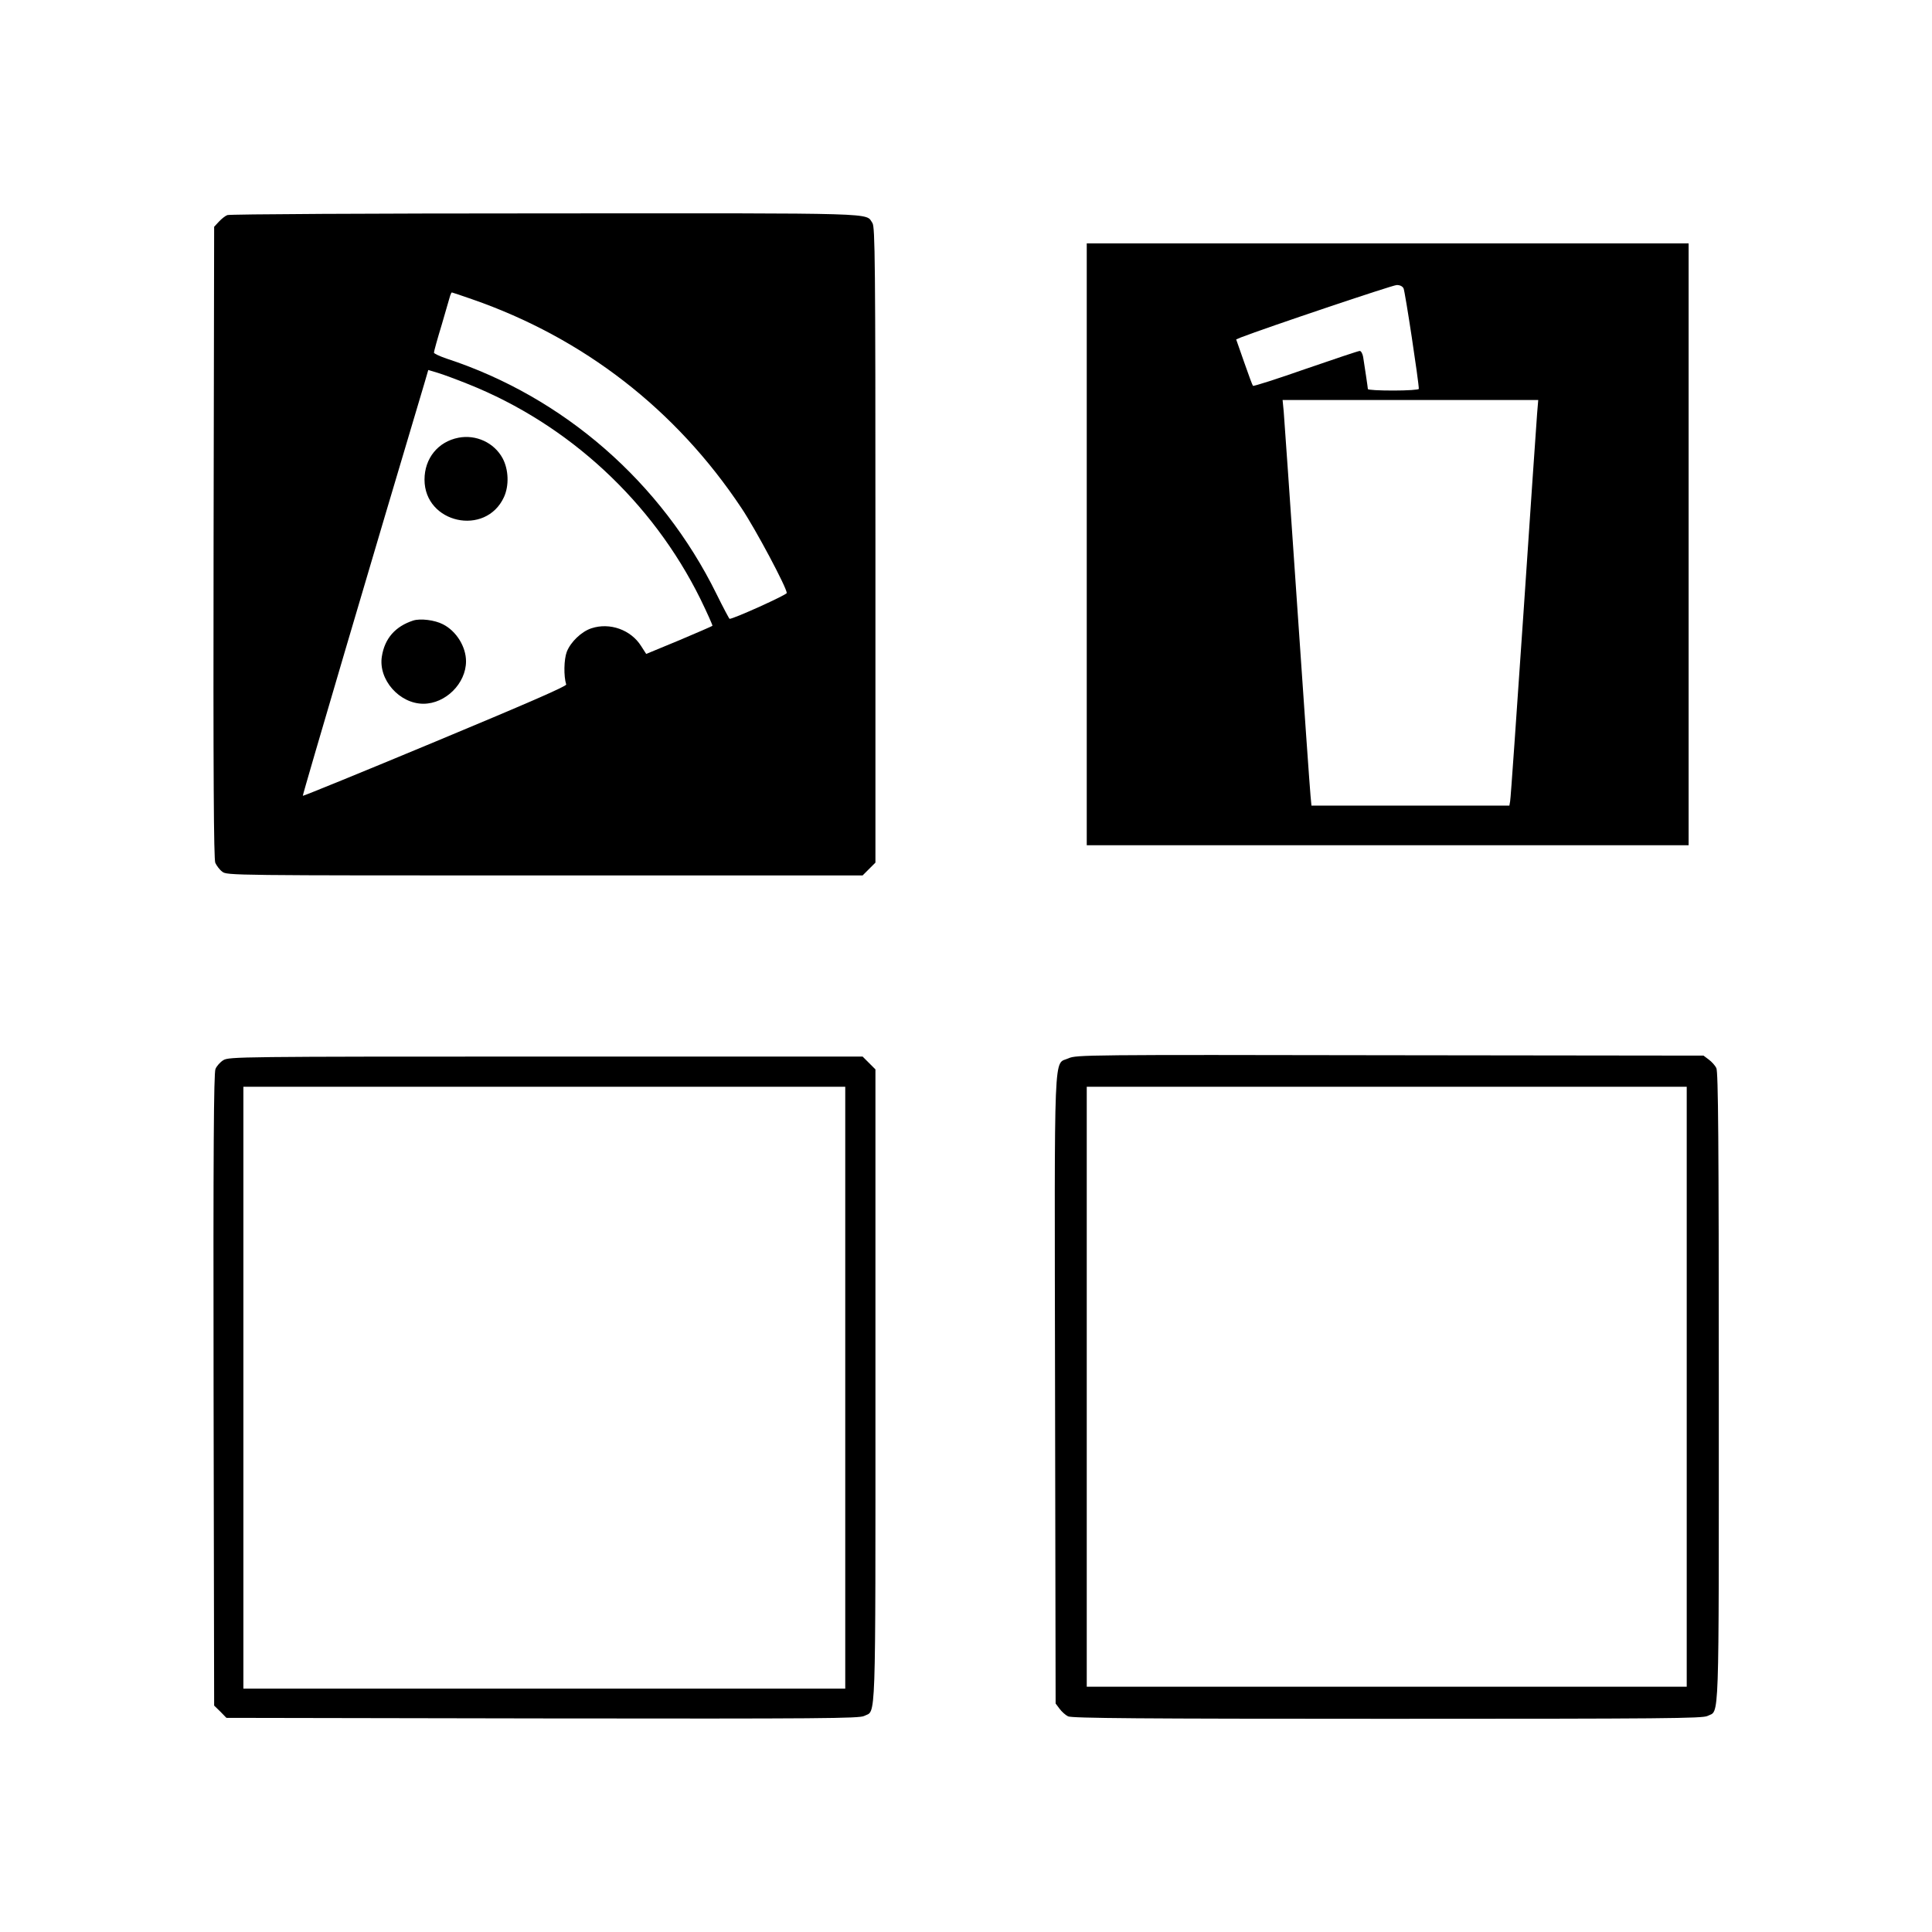
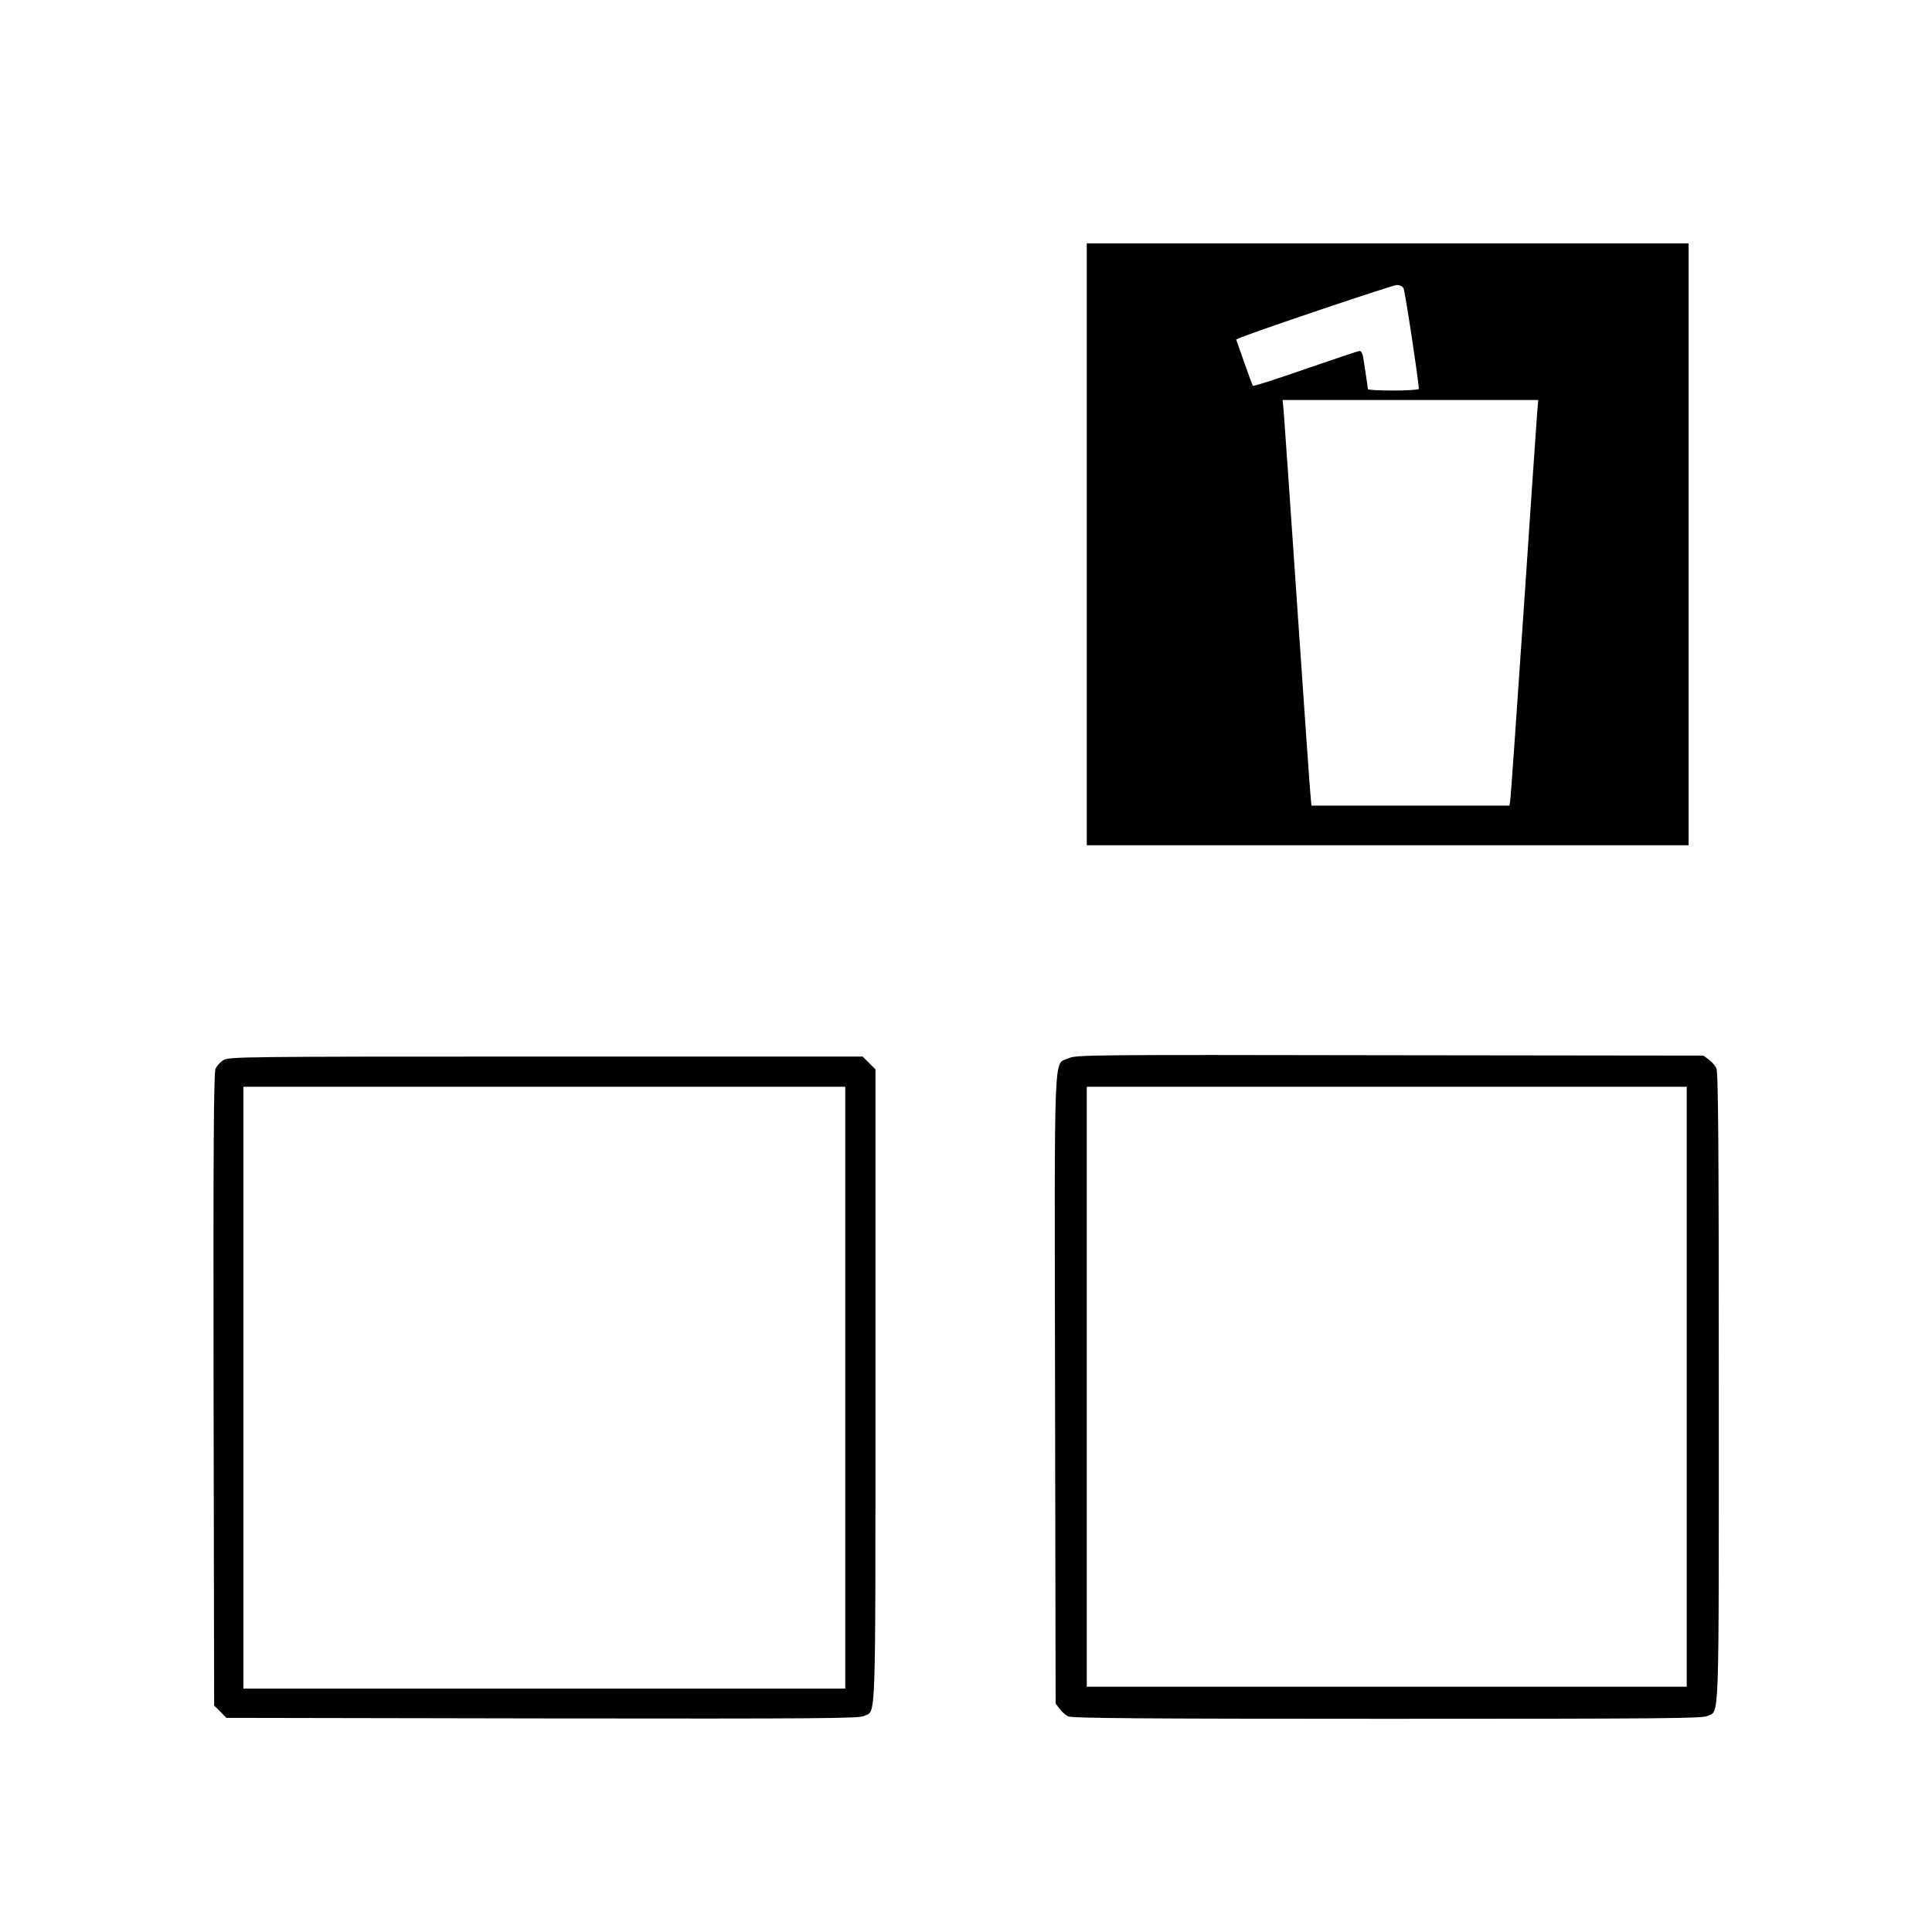
<svg xmlns="http://www.w3.org/2000/svg" version="1.0" width="1024pt" height="1024pt" viewBox="0 0 1024 1024" preserveAspectRatio="xMidYMid meet">
  <g transform="translate(0,1024) scale(0.1,-0.1)" fill="#000000" stroke="none">
-     <path d="M1205 9100 c-11 -4 -31 -20 -45 -35 l-25 -27 -3 -1671 c-2 -1241 1 -1679 9 -1700 7 -15 23 -37 37 -47 24 -20 50 -20 1709 -20 l1685 0 34 34 34 34 0 1684 c0 1509 -2 1686 -16 1706 -38 55 67 52 -1736 51 -915 0 -1672 -4 -1683 -9z m1297 -446 c591 -205 1081 -585 1428 -1107 75 -112 240 -422 240 -450 0 -10 -281 -137 -303 -137 -2 0 -34 60 -70 133 -292 592 -810 1043 -1429 1246 -38 13 -68 27 -68 32 0 6 18 72 41 147 22 75 42 145 45 155 3 9 7 17 9 17 2 0 50 -16 107 -36z m-20 -450 c533 -213 975 -623 1230 -1138 37 -76 66 -141 64 -143 -2 -2 -82 -37 -177 -77 l-174 -72 -27 42 c-54 86 -166 126 -263 94 -53 -17 -111 -73 -131 -125 -15 -40 -17 -128 -3 -173 3 -9 -221 -106 -694 -303 -384 -160 -700 -289 -702 -287 -3 2 388 1328 644 2185 l21 72 50 -15 c27 -8 100 -35 162 -60z" />
-     <path d="M2430 7920 c-108 -21 -180 -109 -180 -222 0 -232 324 -303 421 -93 28 61 25 146 -7 206 -45 83 -141 127 -234 109z" />
-     <path d="M2190 6951 c-95 -31 -151 -95 -166 -190 -20 -123 93 -251 220 -251 118 0 226 108 226 225 0 77 -51 160 -122 196 -44 23 -120 32 -158 20z" />
    <path d="M5760 7355 l0 -1595 1595 0 1595 0 0 1595 0 1595 -1595 0 -1595 0 0 -1595z m1679 1357 c8 -15 81 -496 81 -533 0 -5 -61 -9 -135 -9 -74 0 -135 3 -135 8 0 7 -16 112 -25 170 -3 17 -11 32 -18 32 -7 0 -135 -43 -286 -95 -151 -53 -276 -93 -280 -90 -3 3 -24 60 -47 126 l-42 120 26 11 c132 51 803 277 824 277 17 1 31 -6 37 -17z m708 -664 c-3 -40 -36 -514 -72 -1053 -37 -539 -68 -990 -71 -1002 l-4 -23 -524 0 -525 0 -5 53 c-3 28 -35 484 -71 1012 -36 528 -68 988 -71 1023 l-6 62 677 0 678 0 -6 -72z" />
    <path d="M5664 4631 c-81 -37 -75 105 -72 -1763 l3 -1657 21 -28 c11 -15 32 -34 45 -40 19 -10 388 -13 1692 -13 1472 0 1671 2 1697 15 64 33 60 -91 60 1742 0 1304 -3 1673 -13 1692 -6 13 -25 34 -40 45 l-28 21 -1662 2 c-1608 3 -1663 2 -1703 -16z m3276 -1741 l0 -1590 -1590 0 -1590 0 0 1590 0 1590 1590 0 1590 0 0 -1590z" />
    <path d="M1184 4621 c-17 -10 -36 -32 -42 -47 -9 -22 -12 -432 -10 -1701 l3 -1673 33 -32 32 -33 1676 -3 c1485 -2 1678 0 1704 13 64 33 60 -92 60 1751 l0 1676 -34 34 -34 34 -1679 0 c-1624 0 -1679 -1 -1709 -19z m3296 -1736 l0 -1595 -1595 0 -1595 0 0 1595 0 1595 1595 0 1595 0 0 -1595z" />
  </g>
</svg>